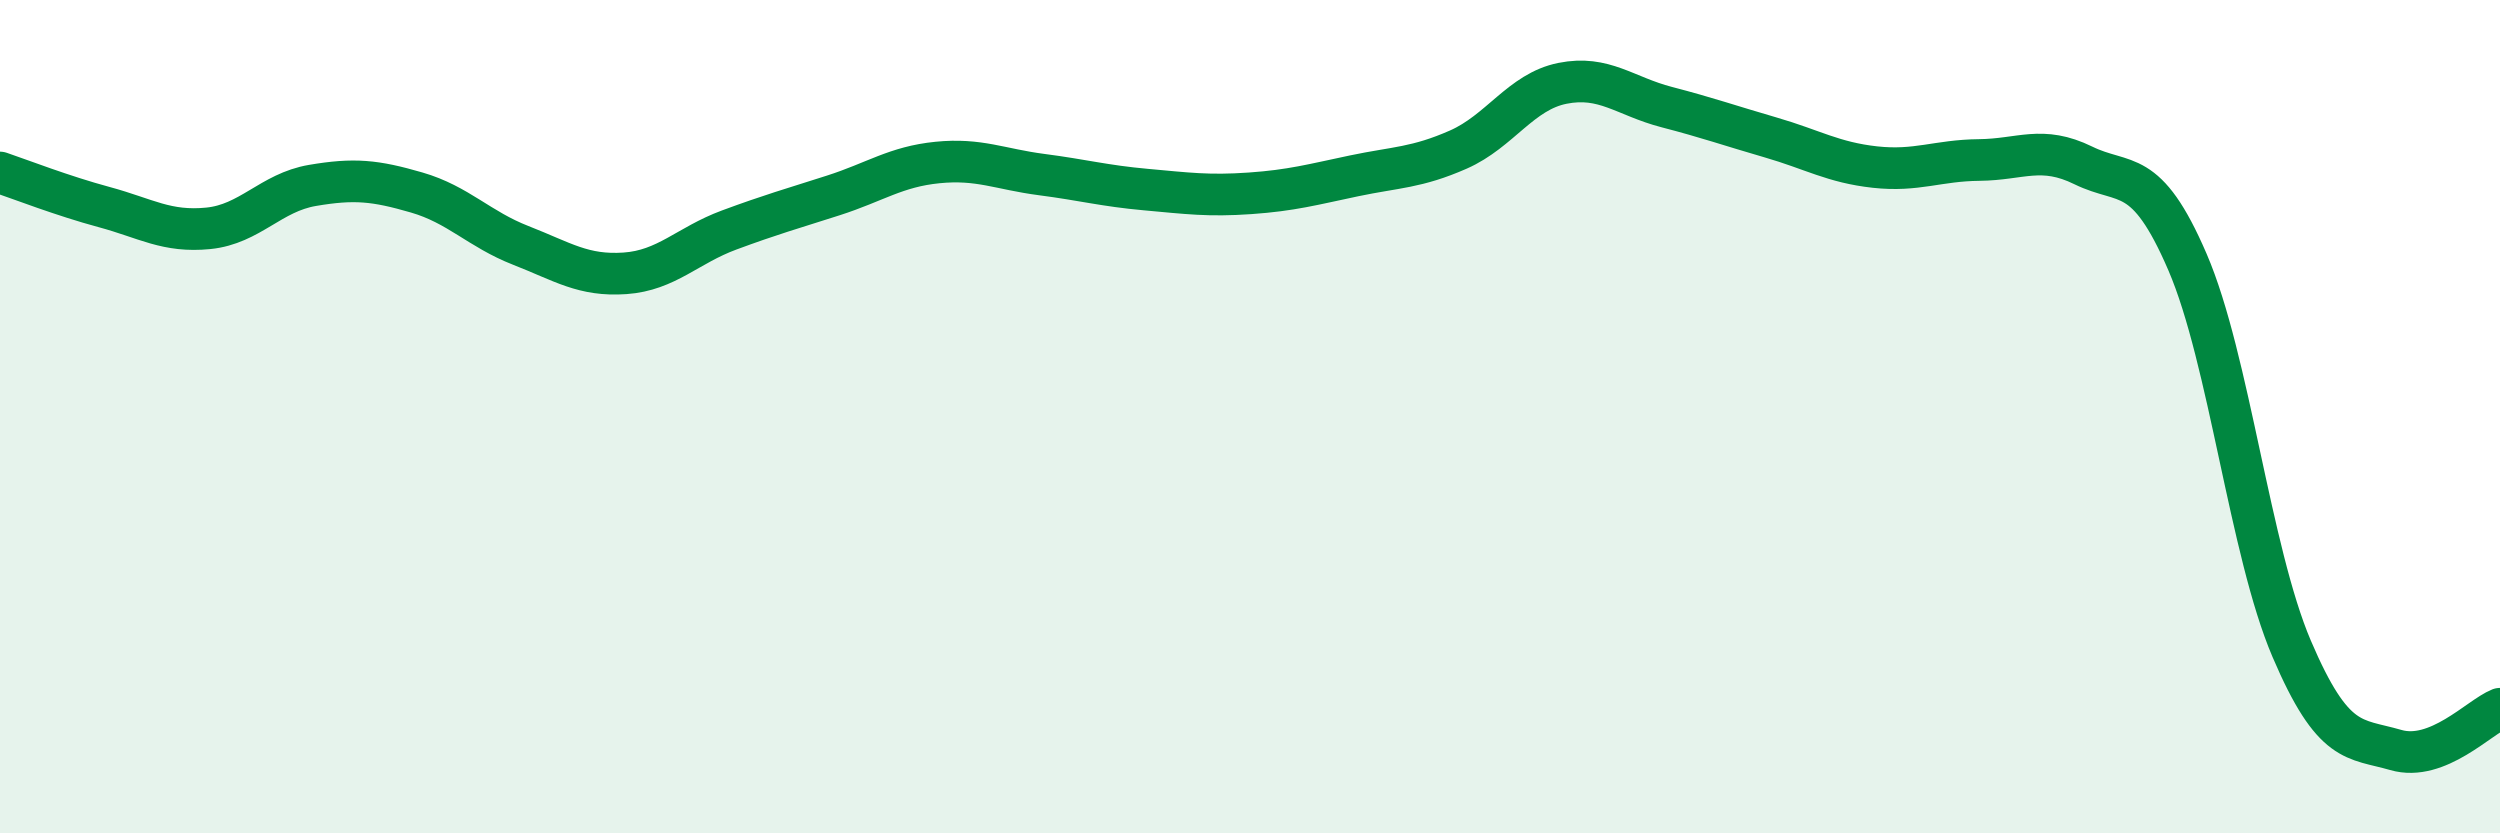
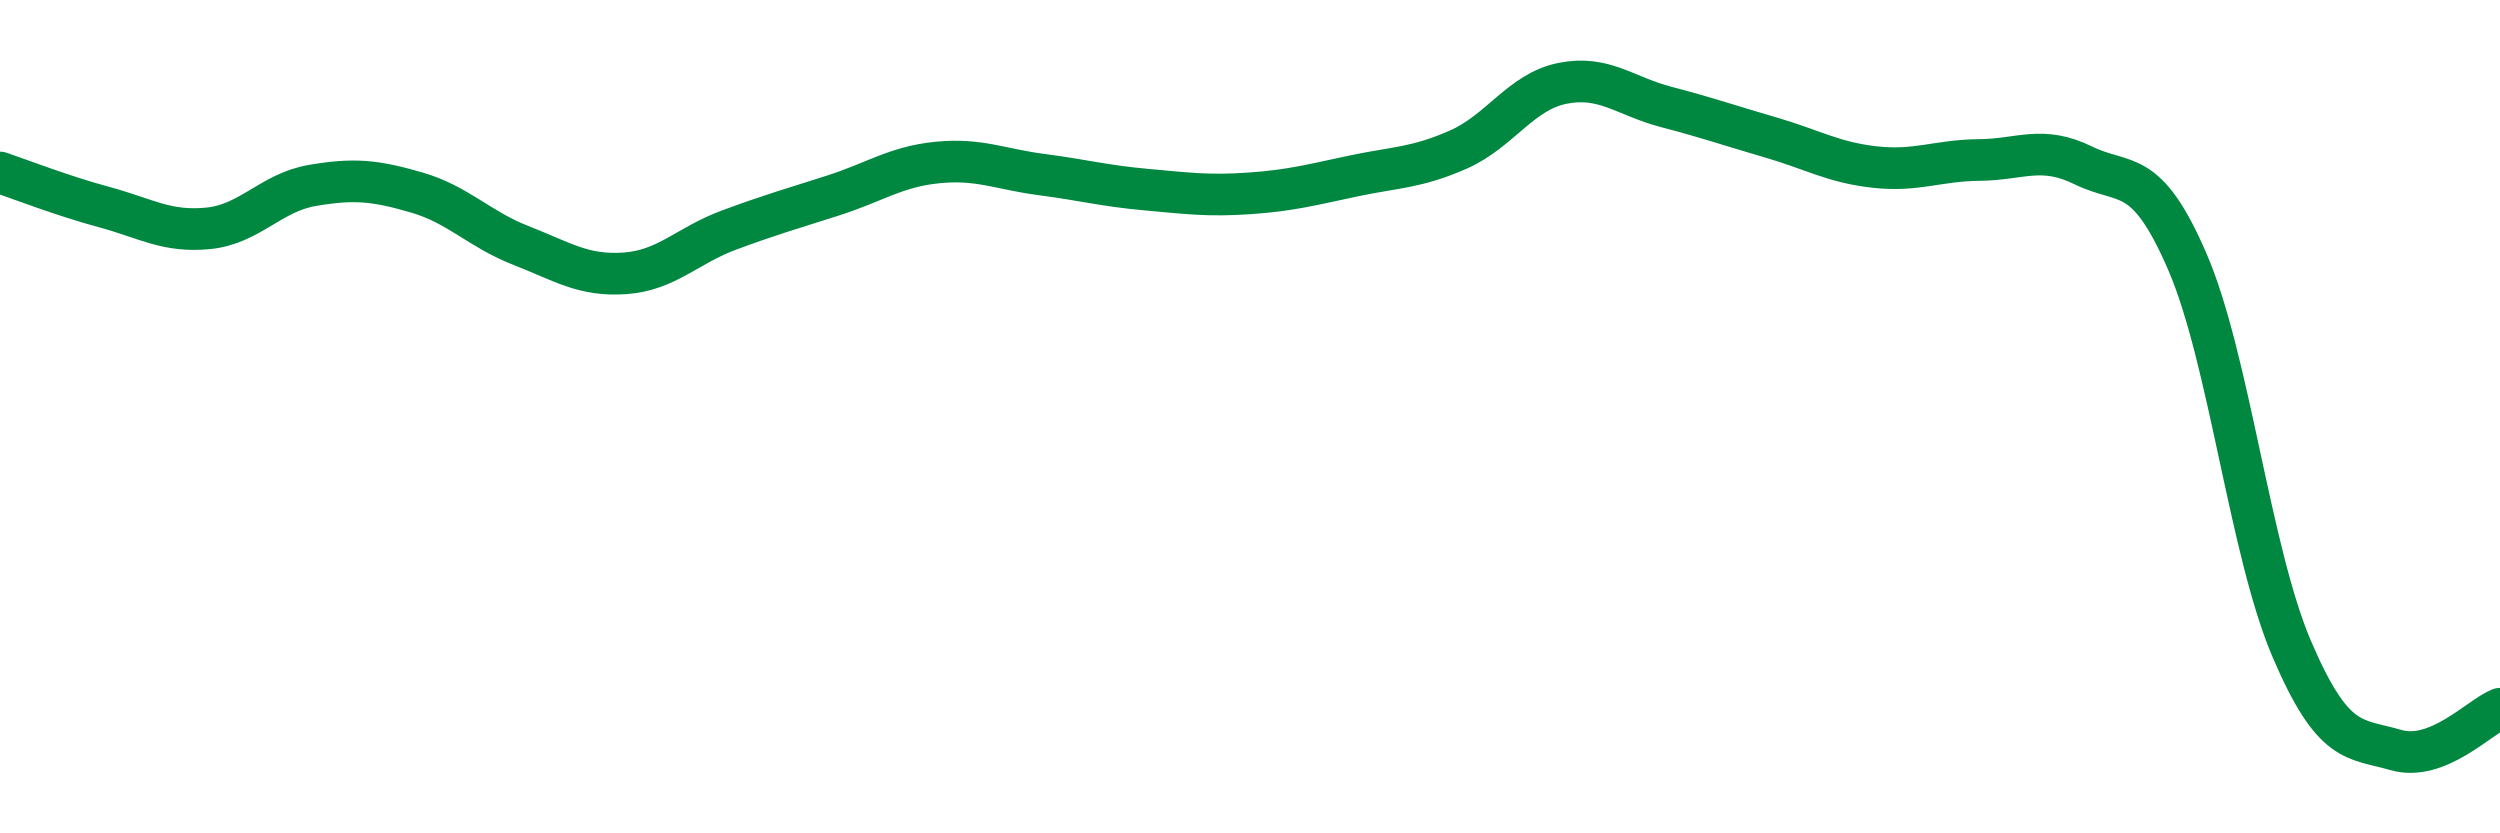
<svg xmlns="http://www.w3.org/2000/svg" width="60" height="20" viewBox="0 0 60 20">
-   <path d="M 0,4.14 C 0.5,4.31 1.5,4.7 2.5,4.97 C 3.5,5.24 4,5.58 5,5.48 C 6,5.38 6.5,4.62 7.5,4.45 C 8.5,4.28 9,4.33 10,4.62 C 11,4.91 11.5,5.5 12.5,5.89 C 13.5,6.28 14,6.63 15,6.56 C 16,6.49 16.5,5.89 17.5,5.52 C 18.5,5.15 19,5.01 20,4.69 C 21,4.37 21.5,4 22.5,3.9 C 23.5,3.8 24,4.06 25,4.19 C 26,4.32 26.5,4.46 27.5,4.55 C 28.5,4.64 29,4.71 30,4.64 C 31,4.57 31.5,4.43 32.5,4.22 C 33.5,4.01 34,4.03 35,3.59 C 36,3.15 36.5,2.2 37.5,2 C 38.5,1.8 39,2.31 40,2.57 C 41,2.83 41.5,3.01 42.5,3.3 C 43.5,3.59 44,3.9 45,4.01 C 46,4.12 46.5,3.85 47.5,3.84 C 48.5,3.83 49,3.48 50,3.97 C 51,4.46 51.5,3.97 52.5,6.29 C 53.5,8.61 54,13.23 55,15.57 C 56,17.91 56.5,17.71 57.5,18 C 58.5,18.29 59.5,17.21 60,17.01L60 20L0 20Z" fill="#008740" opacity="0.1" stroke-linecap="round" stroke-linejoin="round" />
  <path d="M 0,4.14 C 0.5,4.31 1.5,4.7 2.5,4.97 C 3.5,5.24 4,5.58 5,5.48 C 6,5.38 6.5,4.62 7.5,4.45 C 8.5,4.28 9,4.33 10,4.62 C 11,4.91 11.5,5.5 12.5,5.89 C 13.5,6.28 14,6.63 15,6.56 C 16,6.49 16.5,5.89 17.5,5.52 C 18.5,5.15 19,5.01 20,4.69 C 21,4.37 21.5,4 22.5,3.9 C 23.5,3.8 24,4.06 25,4.19 C 26,4.32 26.5,4.46 27.5,4.55 C 28.5,4.64 29,4.71 30,4.64 C 31,4.57 31.5,4.43 32.5,4.22 C 33.5,4.01 34,4.03 35,3.59 C 36,3.15 36.5,2.2 37.5,2 C 38.5,1.8 39,2.31 40,2.57 C 41,2.83 41.5,3.01 42.5,3.3 C 43.5,3.59 44,3.9 45,4.01 C 46,4.12 46.5,3.85 47.5,3.84 C 48.5,3.83 49,3.48 50,3.97 C 51,4.46 51.5,3.97 52.5,6.29 C 53.5,8.61 54,13.23 55,15.57 C 56,17.91 56.5,17.71 57.5,18 C 58.5,18.29 59.5,17.21 60,17.01" stroke="#008740" stroke-width="1" fill="none" stroke-linecap="round" stroke-linejoin="round" />
</svg>